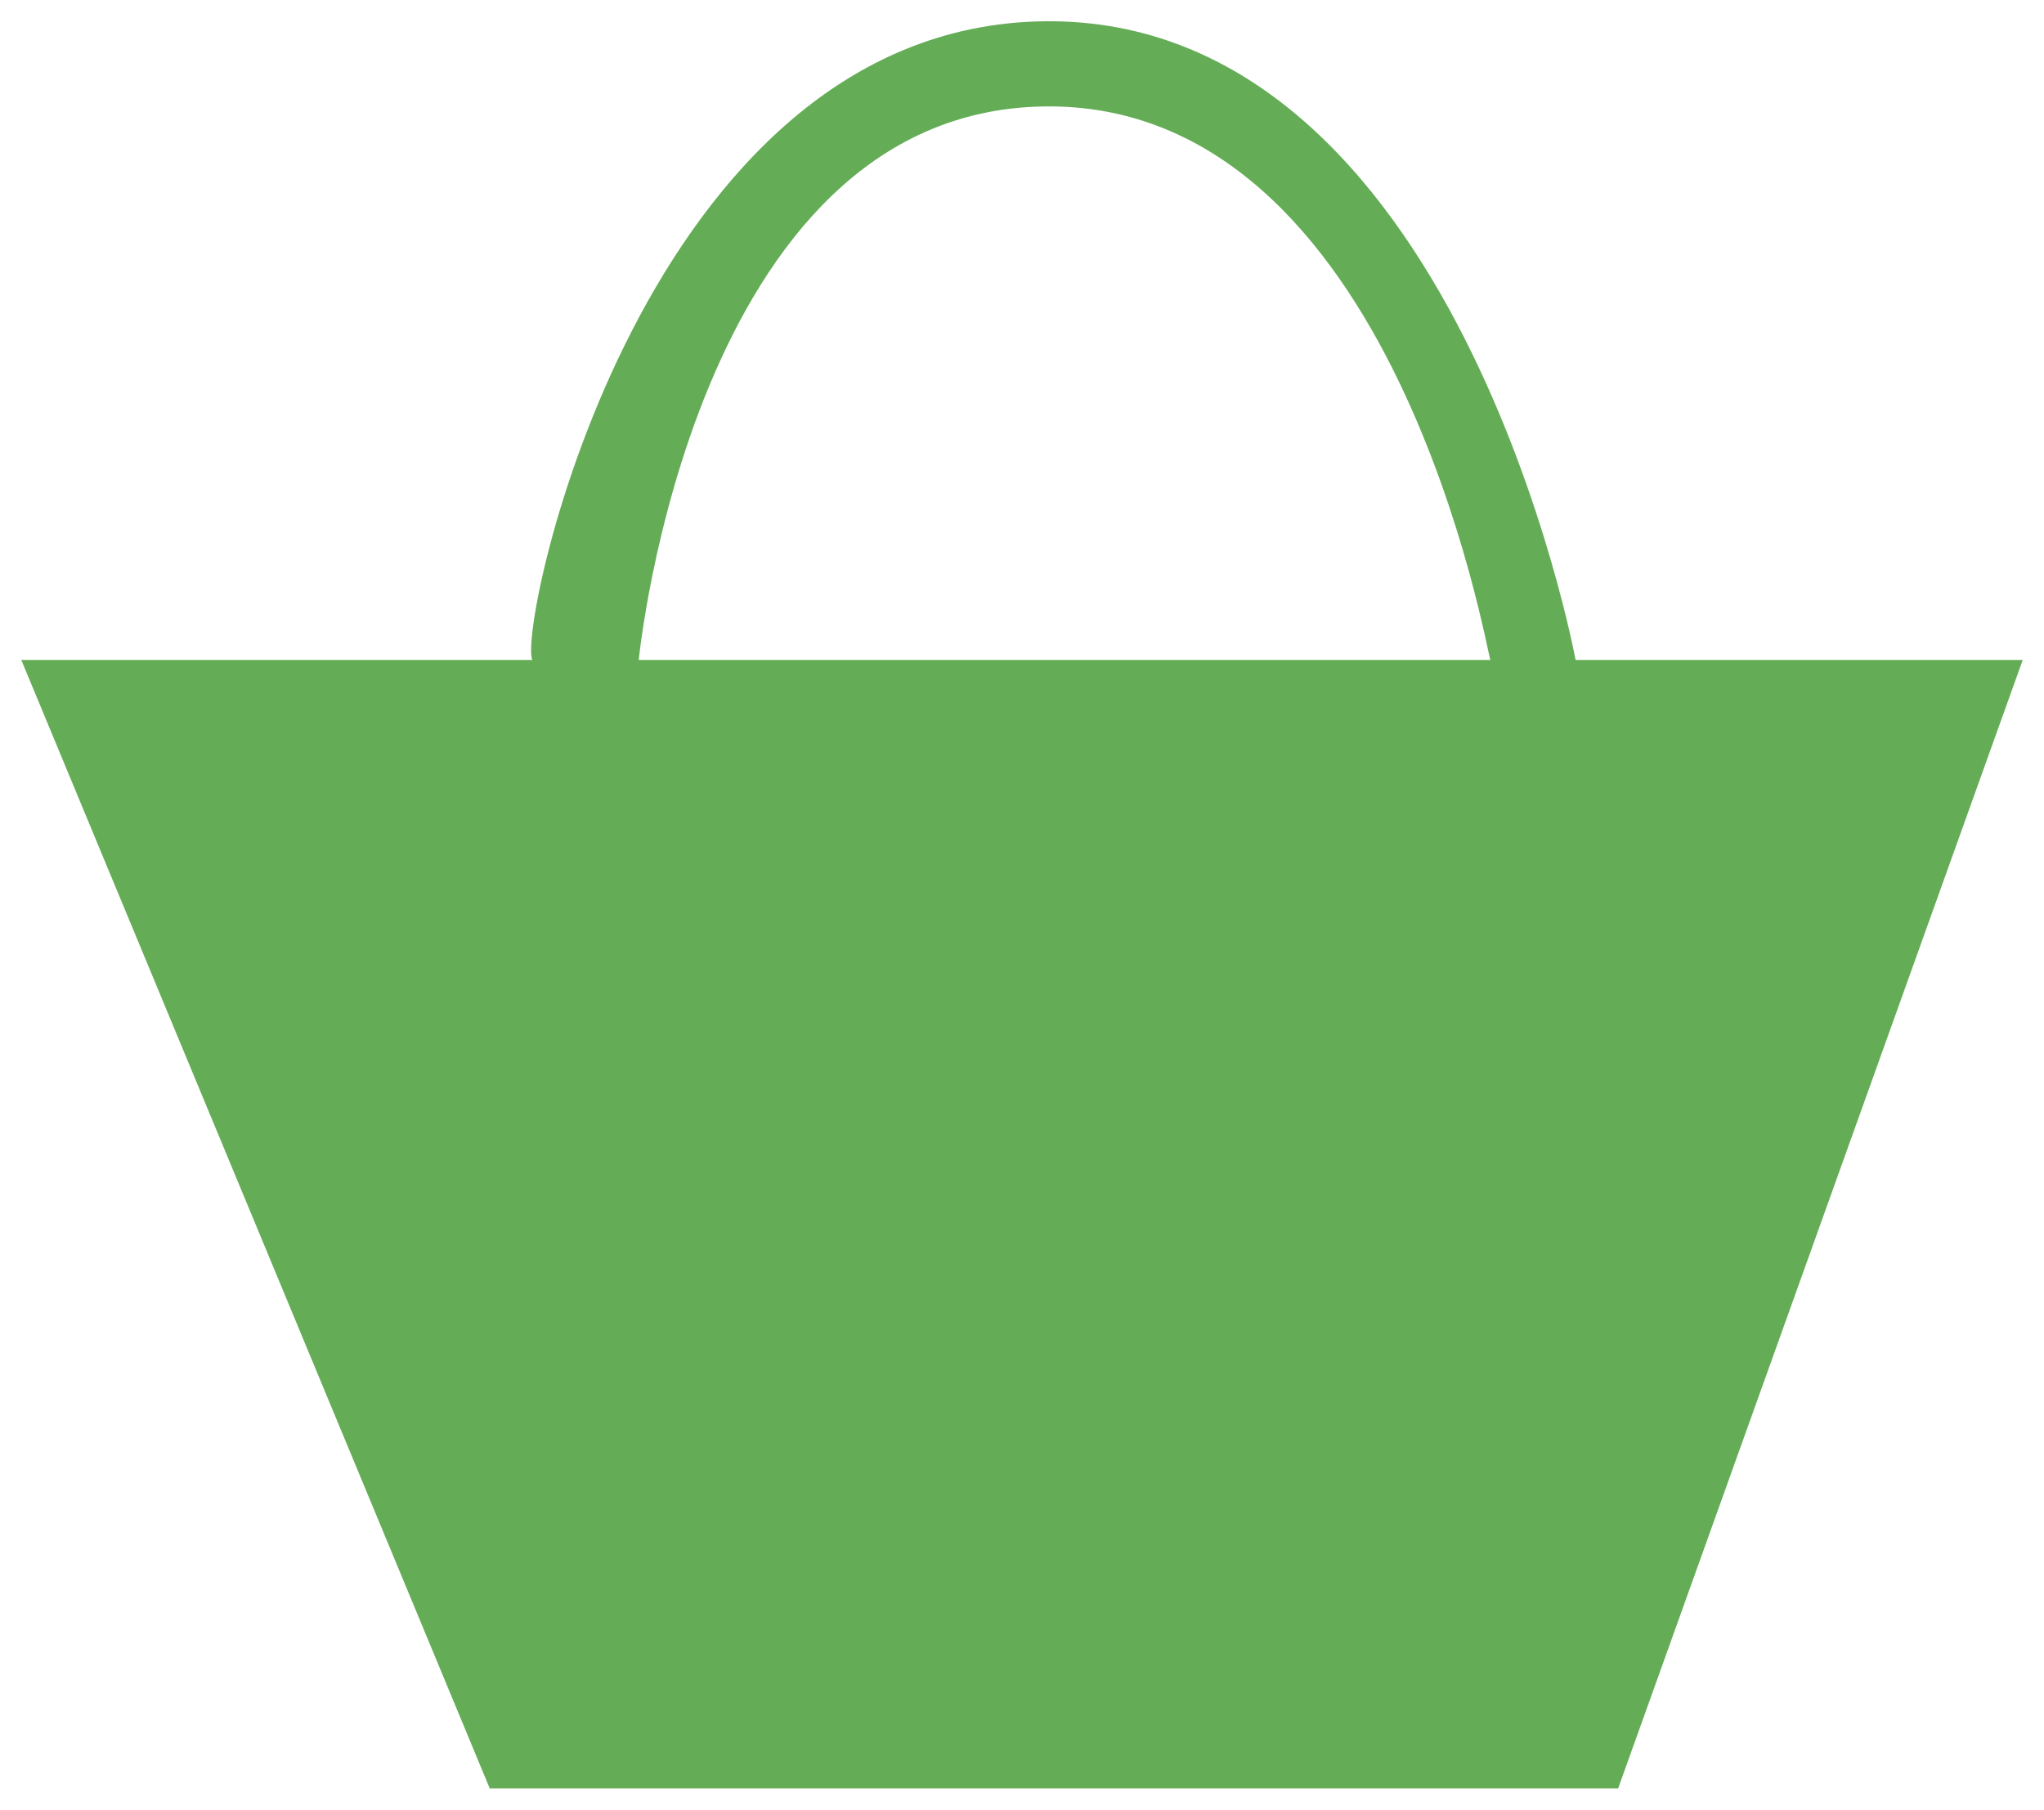
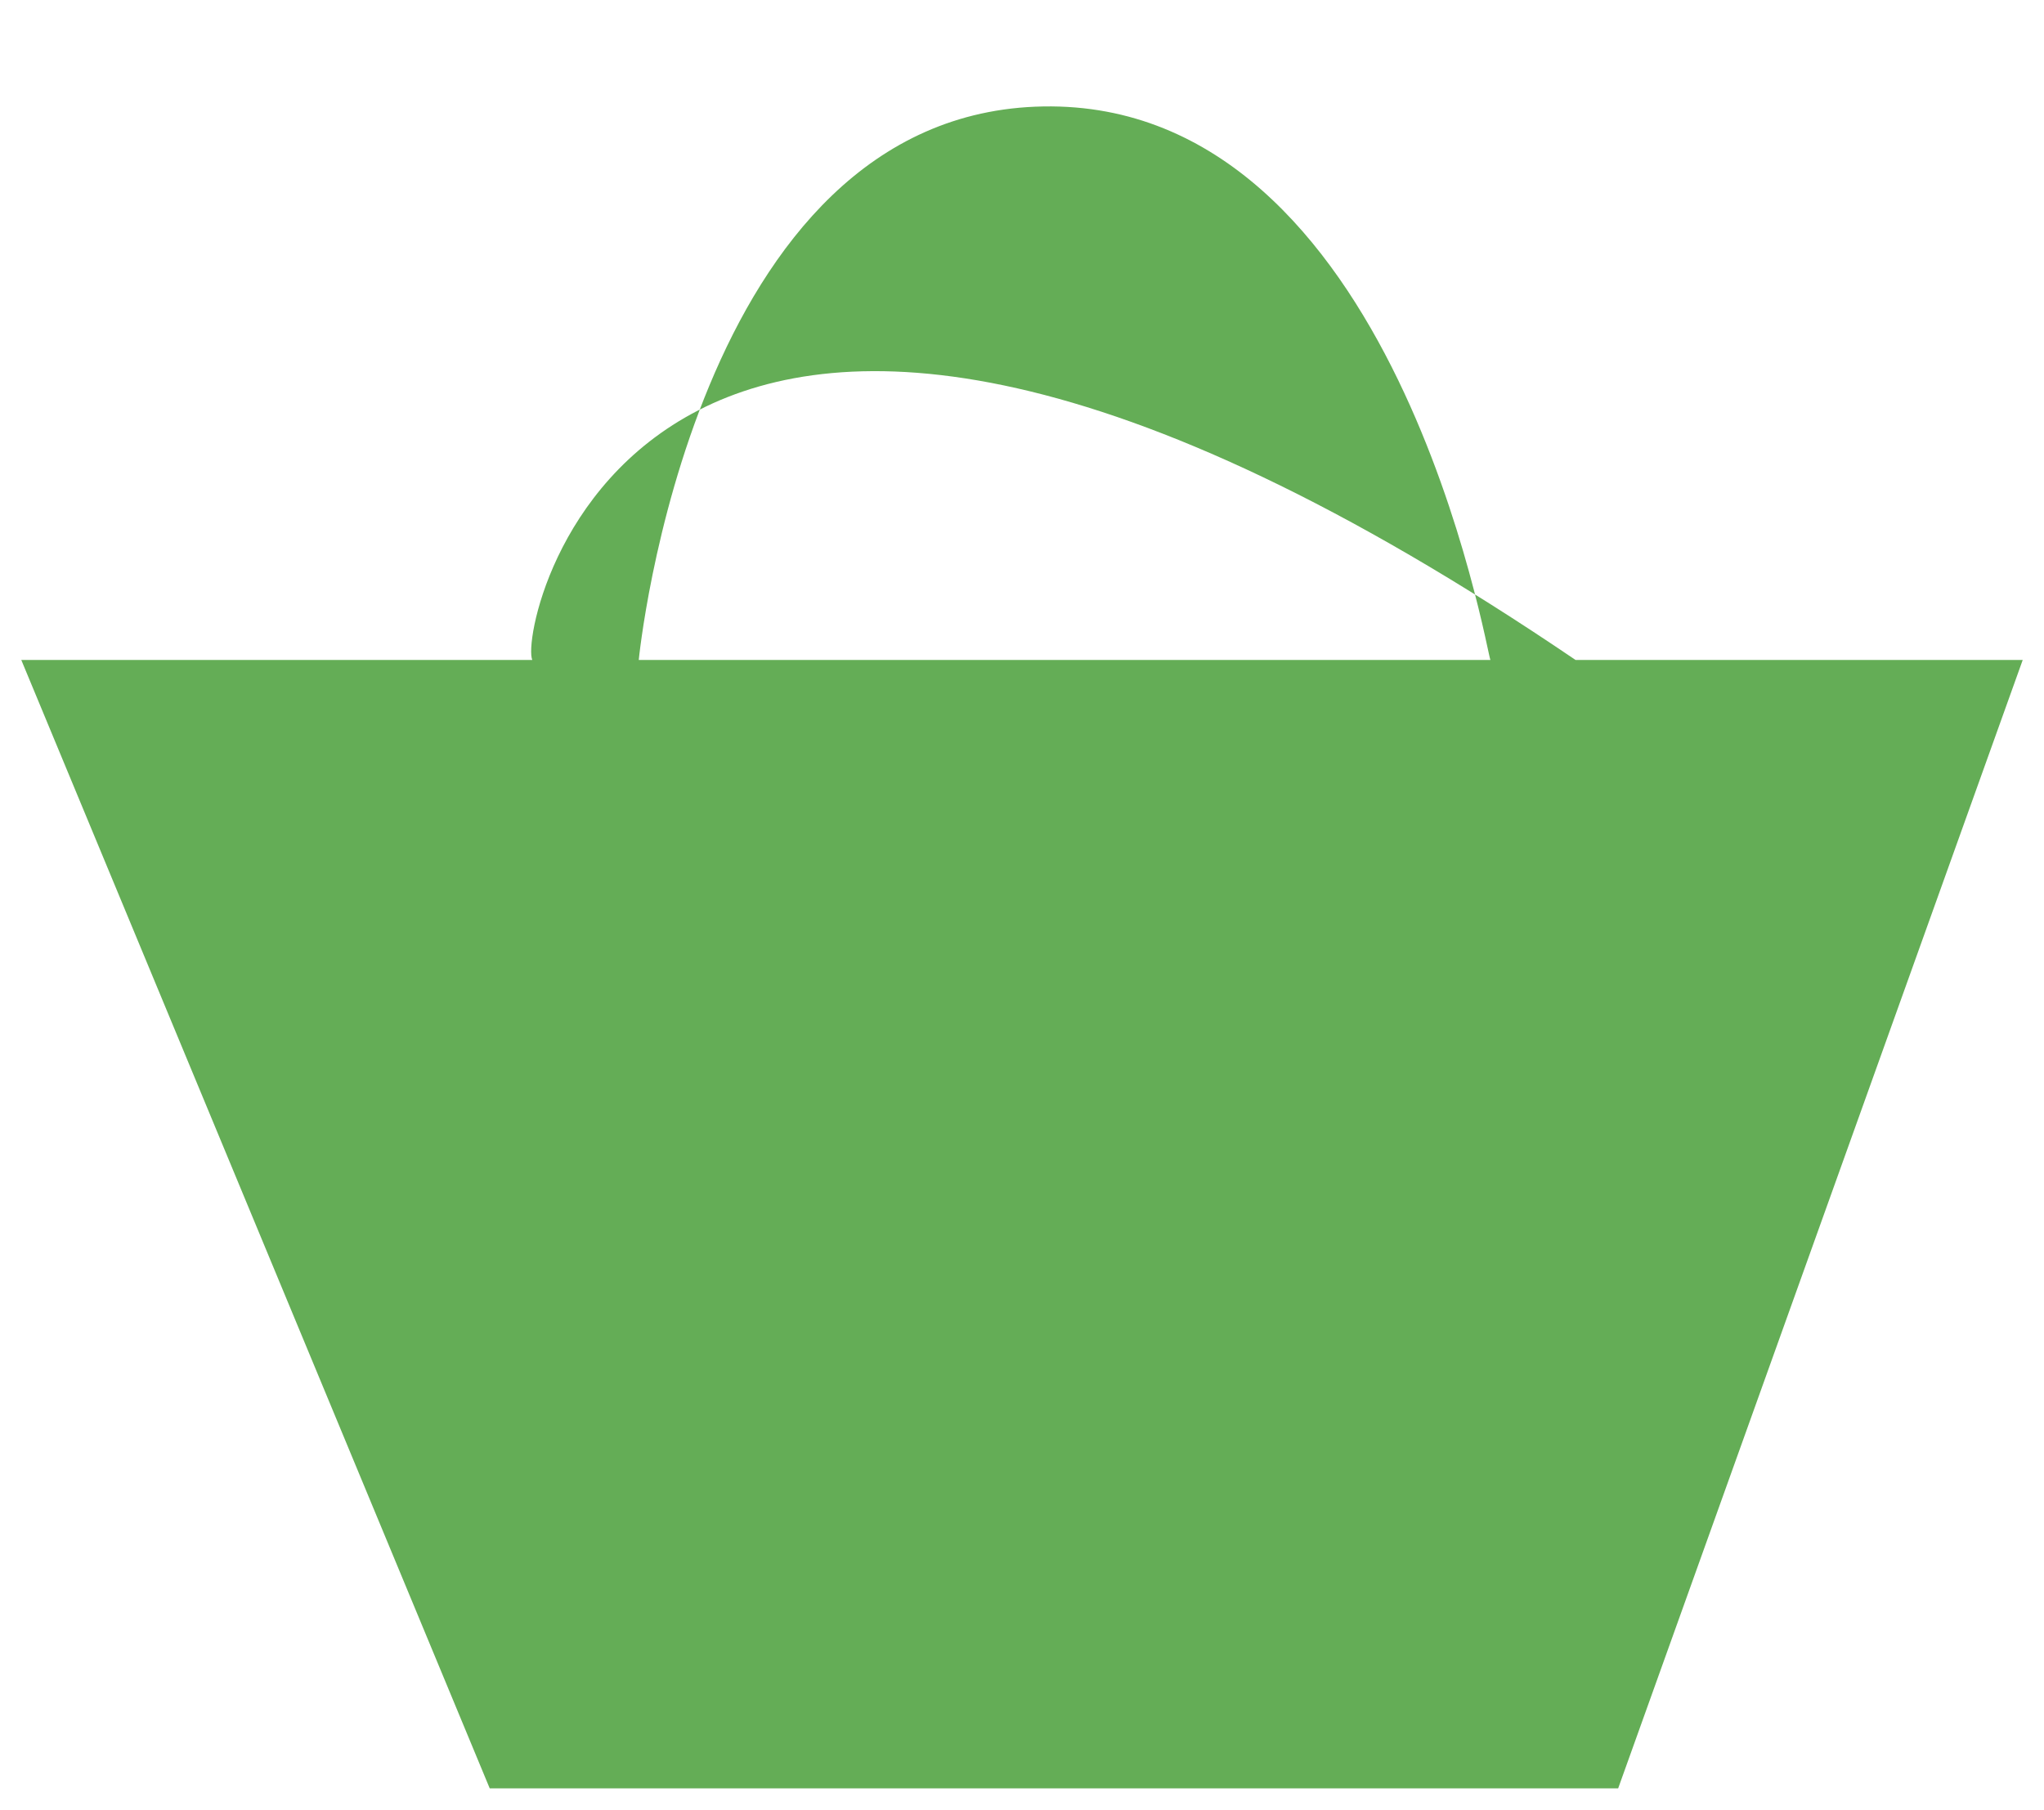
<svg xmlns="http://www.w3.org/2000/svg" version="1.1" id="Shape_2_1_" x="0px" y="0px" width="96px" height="85px" viewBox="0 0 96 85" enable-background="new 0 0 96 85" xml:space="preserve">
  <g id="Shape_2">
    <g>
-       <path fill-rule="evenodd" clip-rule="evenodd" fill="#64ad56" d="M74,31c0,0-5.571-30.286-25-30C30.222,1.276,24.286,29.429,25,31    H1l22,53h53l19-53H74z M30,31c0,0,2.515-25.716,19-26c16.571-0.286,20.857,25.857,21,26H30z" />
+       <path fill-rule="evenodd" clip-rule="evenodd" fill="#64ad56" d="M74,31C30.222,1.276,24.286,29.429,25,31    H1l22,53h53l19-53H74z M30,31c0,0,2.515-25.716,19-26c16.571-0.286,20.857,25.857,21,26H30z" />
    </g>
  </g>
</svg>